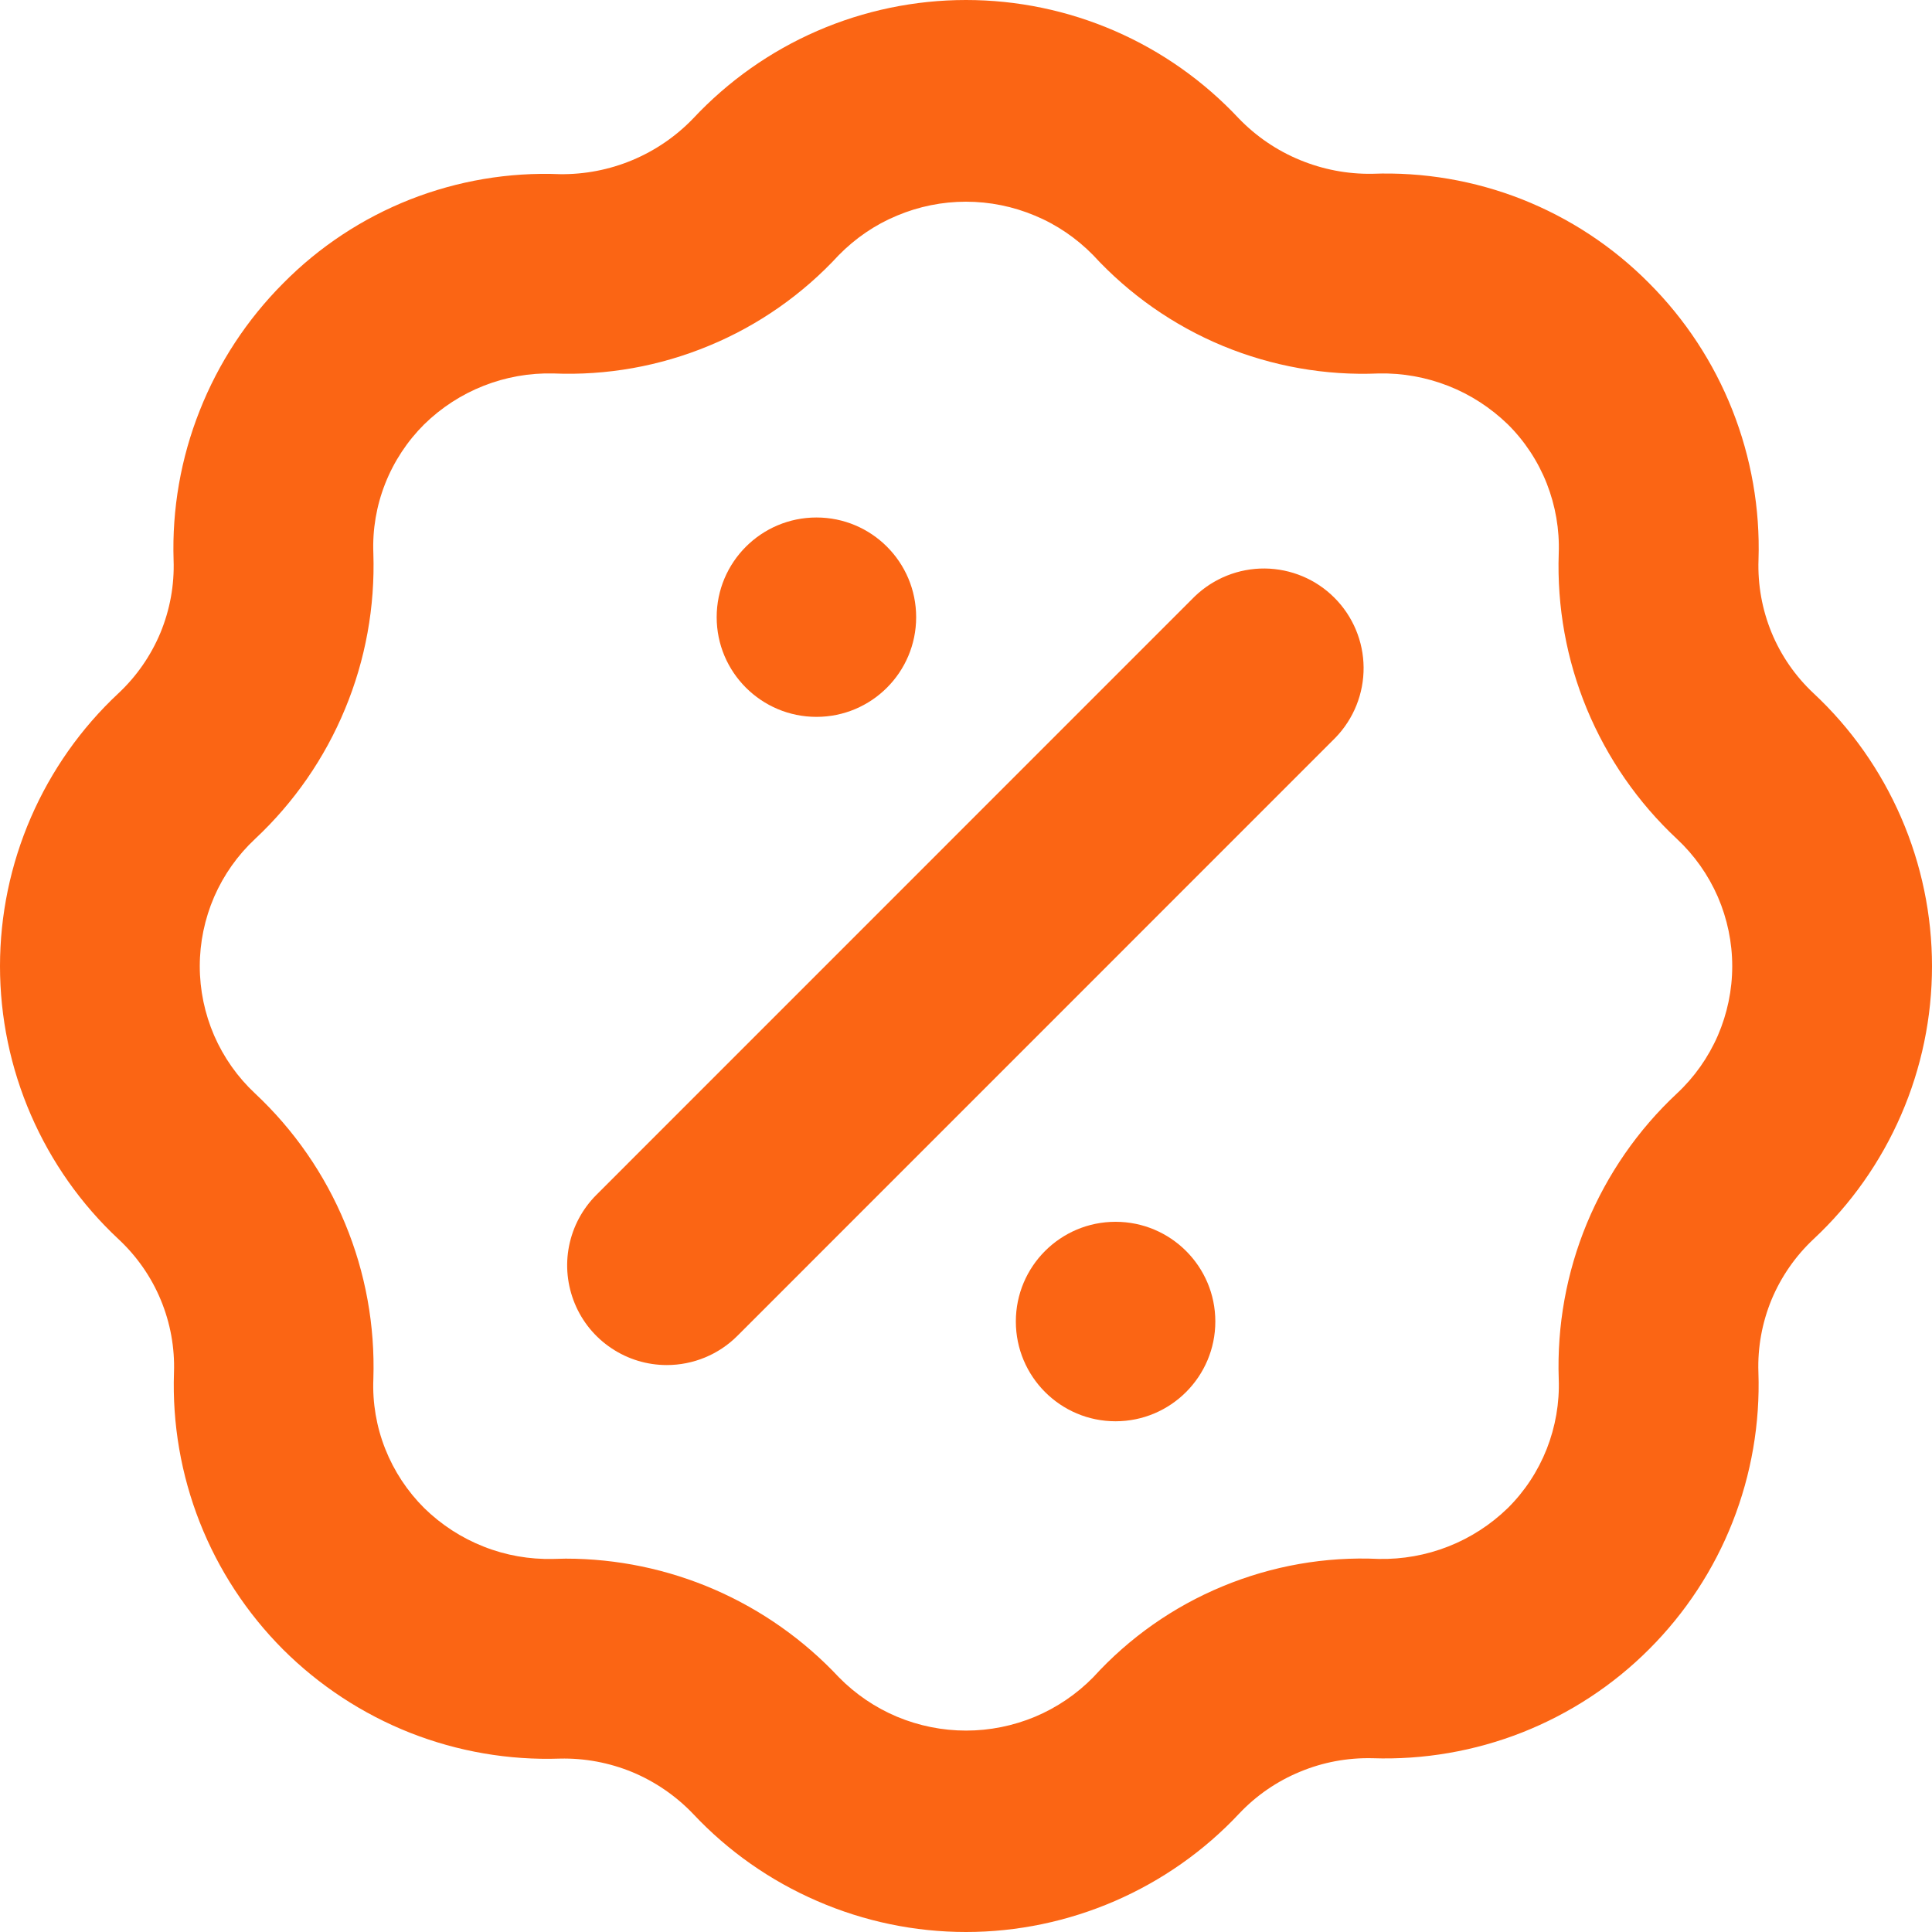
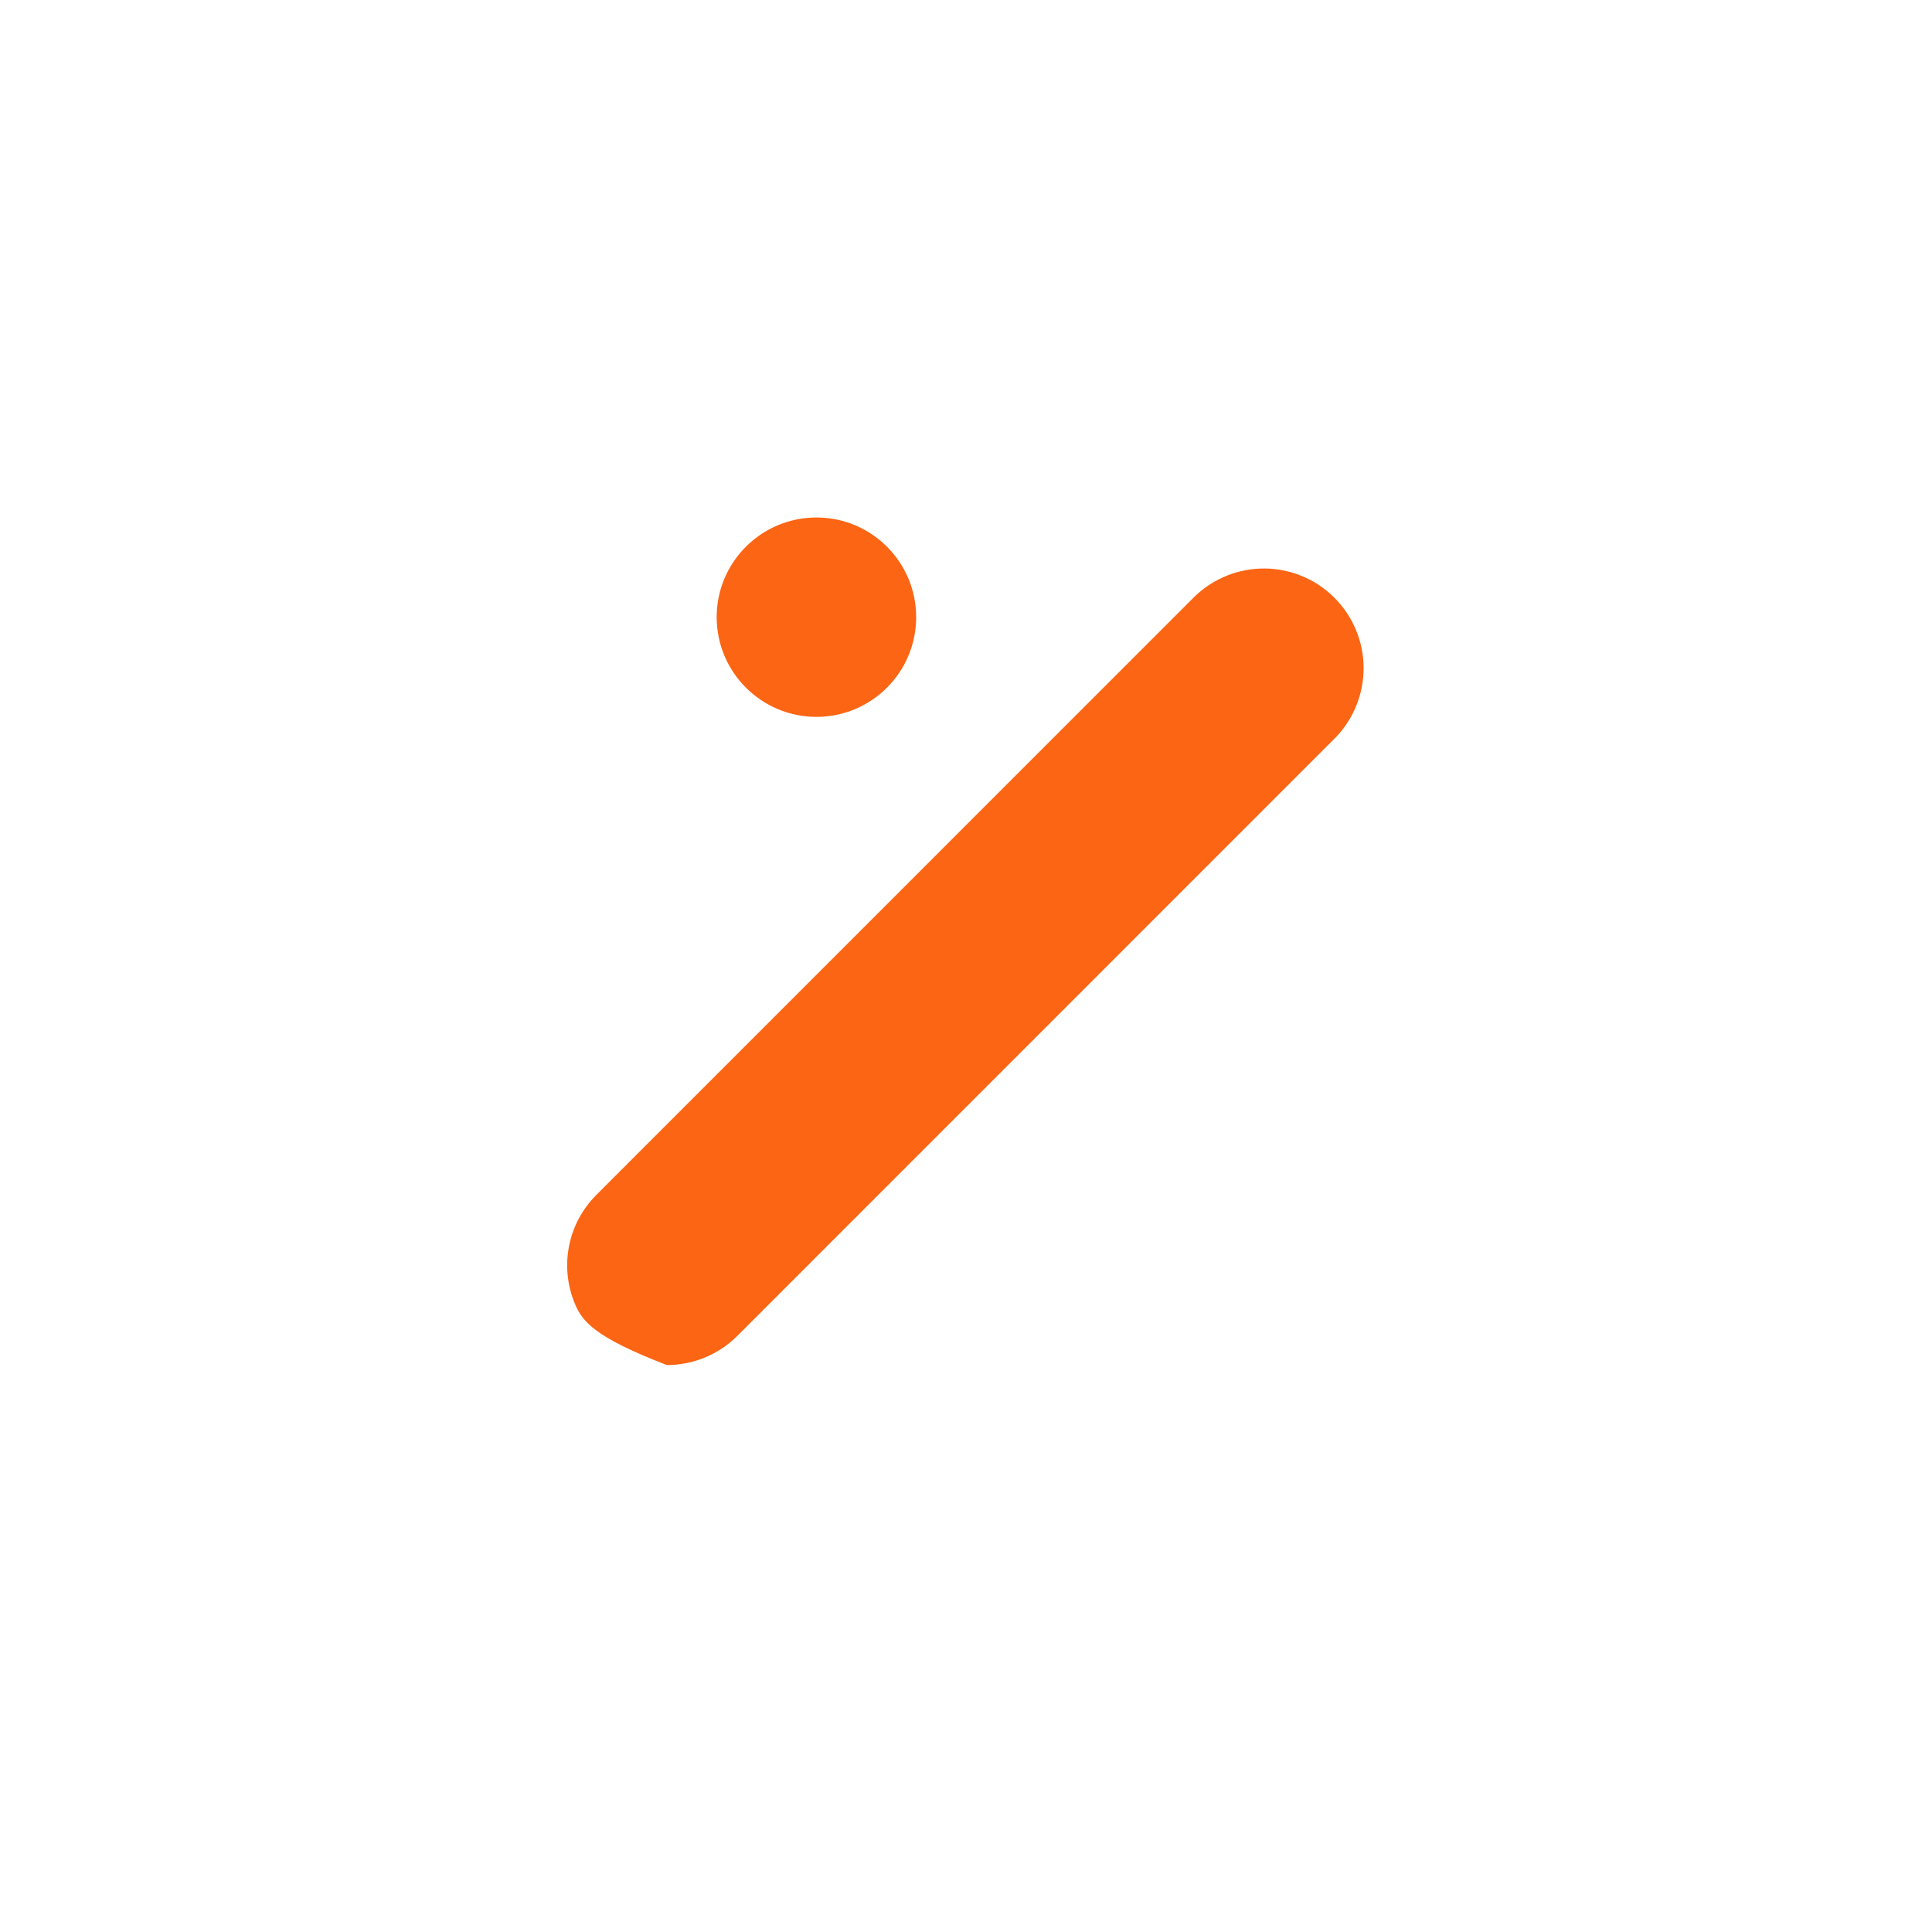
<svg xmlns="http://www.w3.org/2000/svg" width="20" height="20" viewBox="0 0 20 20" fill="none">
-   <path d="M10 20C9.471 20 8.947 19.891 8.461 19.68C7.975 19.47 7.537 19.163 7.175 18.777C6.997 18.591 6.783 18.444 6.546 18.345C6.308 18.247 6.053 18.199 5.796 18.205C5.266 18.223 4.739 18.132 4.246 17.938C3.753 17.743 3.305 17.449 2.93 17.075C2.556 16.7 2.262 16.252 2.068 15.759C1.874 15.266 1.783 14.738 1.801 14.209C1.81 13.951 1.763 13.694 1.664 13.456C1.565 13.217 1.415 13.003 1.226 12.827C0.839 12.466 0.531 12.028 0.32 11.542C0.109 11.056 0 10.532 0 10.002C0 9.472 0.109 8.948 0.32 8.462C0.531 7.976 0.839 7.538 1.226 7.177C1.414 7.001 1.562 6.787 1.661 6.55C1.759 6.312 1.806 6.056 1.797 5.799C1.78 5.269 1.872 4.742 2.068 4.249C2.263 3.756 2.557 3.308 2.931 2.933C3.304 2.555 3.751 2.26 4.245 2.065C4.738 1.871 5.267 1.781 5.797 1.803C6.054 1.806 6.308 1.757 6.545 1.658C6.782 1.559 6.997 1.412 7.175 1.227C7.537 0.84 7.974 0.531 8.46 0.32C8.946 0.109 9.47 0 10 0C10.53 0 11.054 0.109 11.54 0.32C12.026 0.531 12.463 0.84 12.825 1.227C13.004 1.412 13.218 1.558 13.456 1.656C13.693 1.754 13.947 1.803 14.204 1.799C14.734 1.779 15.262 1.869 15.755 2.063C16.248 2.258 16.695 2.552 17.069 2.929C17.444 3.304 17.738 3.751 17.933 4.244C18.128 4.737 18.221 5.265 18.204 5.795C18.195 6.053 18.241 6.309 18.339 6.548C18.437 6.786 18.585 7 18.774 7.177C19.161 7.538 19.469 7.976 19.68 8.462C19.891 8.948 20 9.472 20 10.002C20 10.532 19.891 11.056 19.68 11.542C19.469 12.028 19.161 12.466 18.774 12.827C18.586 13.003 18.438 13.217 18.339 13.454C18.241 13.692 18.194 13.948 18.203 14.205C18.221 14.734 18.13 15.262 17.936 15.755C17.742 16.248 17.448 16.696 17.073 17.071C16.699 17.446 16.251 17.739 15.758 17.934C15.265 18.128 14.737 18.219 14.207 18.201C13.95 18.195 13.695 18.242 13.458 18.341C13.22 18.439 13.006 18.586 12.829 18.773C12.467 19.16 12.028 19.468 11.542 19.679C11.055 19.89 10.53 20 10 20ZM5.856 16.135C6.386 16.135 6.911 16.244 7.397 16.455C7.884 16.667 8.322 16.976 8.684 17.363C8.856 17.538 9.061 17.677 9.287 17.772C9.513 17.866 9.755 17.915 10.001 17.915C10.246 17.915 10.488 17.866 10.714 17.772C10.94 17.677 11.145 17.538 11.317 17.363C11.689 16.954 12.147 16.632 12.658 16.421C13.169 16.209 13.72 16.112 14.272 16.138C14.519 16.143 14.764 16.099 14.993 16.009C15.222 15.919 15.431 15.784 15.608 15.612C15.784 15.438 15.921 15.229 16.012 14.999C16.102 14.769 16.145 14.523 16.136 14.276C16.117 13.724 16.216 13.175 16.427 12.665C16.639 12.155 16.956 11.696 17.36 11.319C17.54 11.151 17.684 10.947 17.783 10.72C17.881 10.493 17.932 10.249 17.932 10.002C17.932 9.755 17.881 9.511 17.783 9.284C17.684 9.057 17.54 8.853 17.36 8.685C16.956 8.308 16.639 7.849 16.427 7.339C16.216 6.829 16.117 6.28 16.136 5.728C16.145 5.481 16.102 5.235 16.012 5.005C15.921 4.775 15.784 4.566 15.608 4.392C15.431 4.221 15.223 4.085 14.993 3.995C14.764 3.905 14.52 3.861 14.273 3.866C13.721 3.89 13.17 3.792 12.659 3.581C12.148 3.369 11.69 3.048 11.316 2.641C11.144 2.466 10.94 2.326 10.713 2.232C10.487 2.137 10.245 2.088 9.999 2.088C9.754 2.088 9.512 2.137 9.286 2.232C9.059 2.326 8.855 2.466 8.683 2.641C8.309 3.047 7.851 3.368 7.34 3.579C6.83 3.791 6.28 3.889 5.728 3.866C5.481 3.86 5.236 3.903 5.006 3.994C4.777 4.084 4.568 4.22 4.392 4.392C4.217 4.566 4.079 4.775 3.988 5.005C3.897 5.235 3.855 5.481 3.865 5.728C3.883 6.28 3.784 6.829 3.572 7.339C3.361 7.849 3.043 8.308 2.64 8.685C2.46 8.853 2.316 9.057 2.217 9.284C2.119 9.511 2.068 9.755 2.068 10.002C2.068 10.249 2.119 10.493 2.217 10.72C2.316 10.947 2.46 11.151 2.64 11.319C3.043 11.696 3.361 12.155 3.572 12.665C3.784 13.175 3.883 13.724 3.865 14.276C3.855 14.523 3.897 14.769 3.988 14.999C4.079 15.229 4.217 15.438 4.392 15.612C4.568 15.784 4.777 15.92 5.006 16.01C5.235 16.101 5.48 16.144 5.727 16.138L5.856 16.135Z" fill="#FB6514" />
-   <path d="M6.903 14.131C6.699 14.131 6.5 14.071 6.33 13.957C6.16 13.844 6.028 13.683 5.95 13.494C5.872 13.305 5.851 13.098 5.891 12.898C5.931 12.697 6.029 12.514 6.174 12.369L12.367 6.175C12.562 5.987 12.822 5.883 13.093 5.885C13.364 5.888 13.623 5.996 13.814 6.188C14.005 6.379 14.114 6.638 14.116 6.909C14.118 7.179 14.014 7.44 13.826 7.635L7.633 13.829C7.44 14.022 7.177 14.131 6.903 14.131Z" fill="#FB6514" />
+   <path d="M6.903 14.131C6.16 13.844 6.028 13.683 5.95 13.494C5.872 13.305 5.851 13.098 5.891 12.898C5.931 12.697 6.029 12.514 6.174 12.369L12.367 6.175C12.562 5.987 12.822 5.883 13.093 5.885C13.364 5.888 13.623 5.996 13.814 6.188C14.005 6.379 14.114 6.638 14.116 6.909C14.118 7.179 14.014 7.44 13.826 7.635L7.633 13.829C7.44 14.022 7.177 14.131 6.903 14.131Z" fill="#FB6514" />
  <path d="M8.452 7.421C9.022 7.421 9.484 6.959 9.484 6.389C9.484 5.819 9.022 5.357 8.452 5.357C7.882 5.357 7.419 5.819 7.419 6.389C7.419 6.959 7.882 7.421 8.452 7.421Z" fill="#FB6514" />
-   <path d="M11.548 14.713C12.118 14.713 12.581 14.25 12.581 13.68C12.581 13.11 12.118 12.648 11.548 12.648C10.978 12.648 10.516 13.11 10.516 13.68C10.516 14.25 10.978 14.713 11.548 14.713Z" fill="#FB6514" />
</svg>